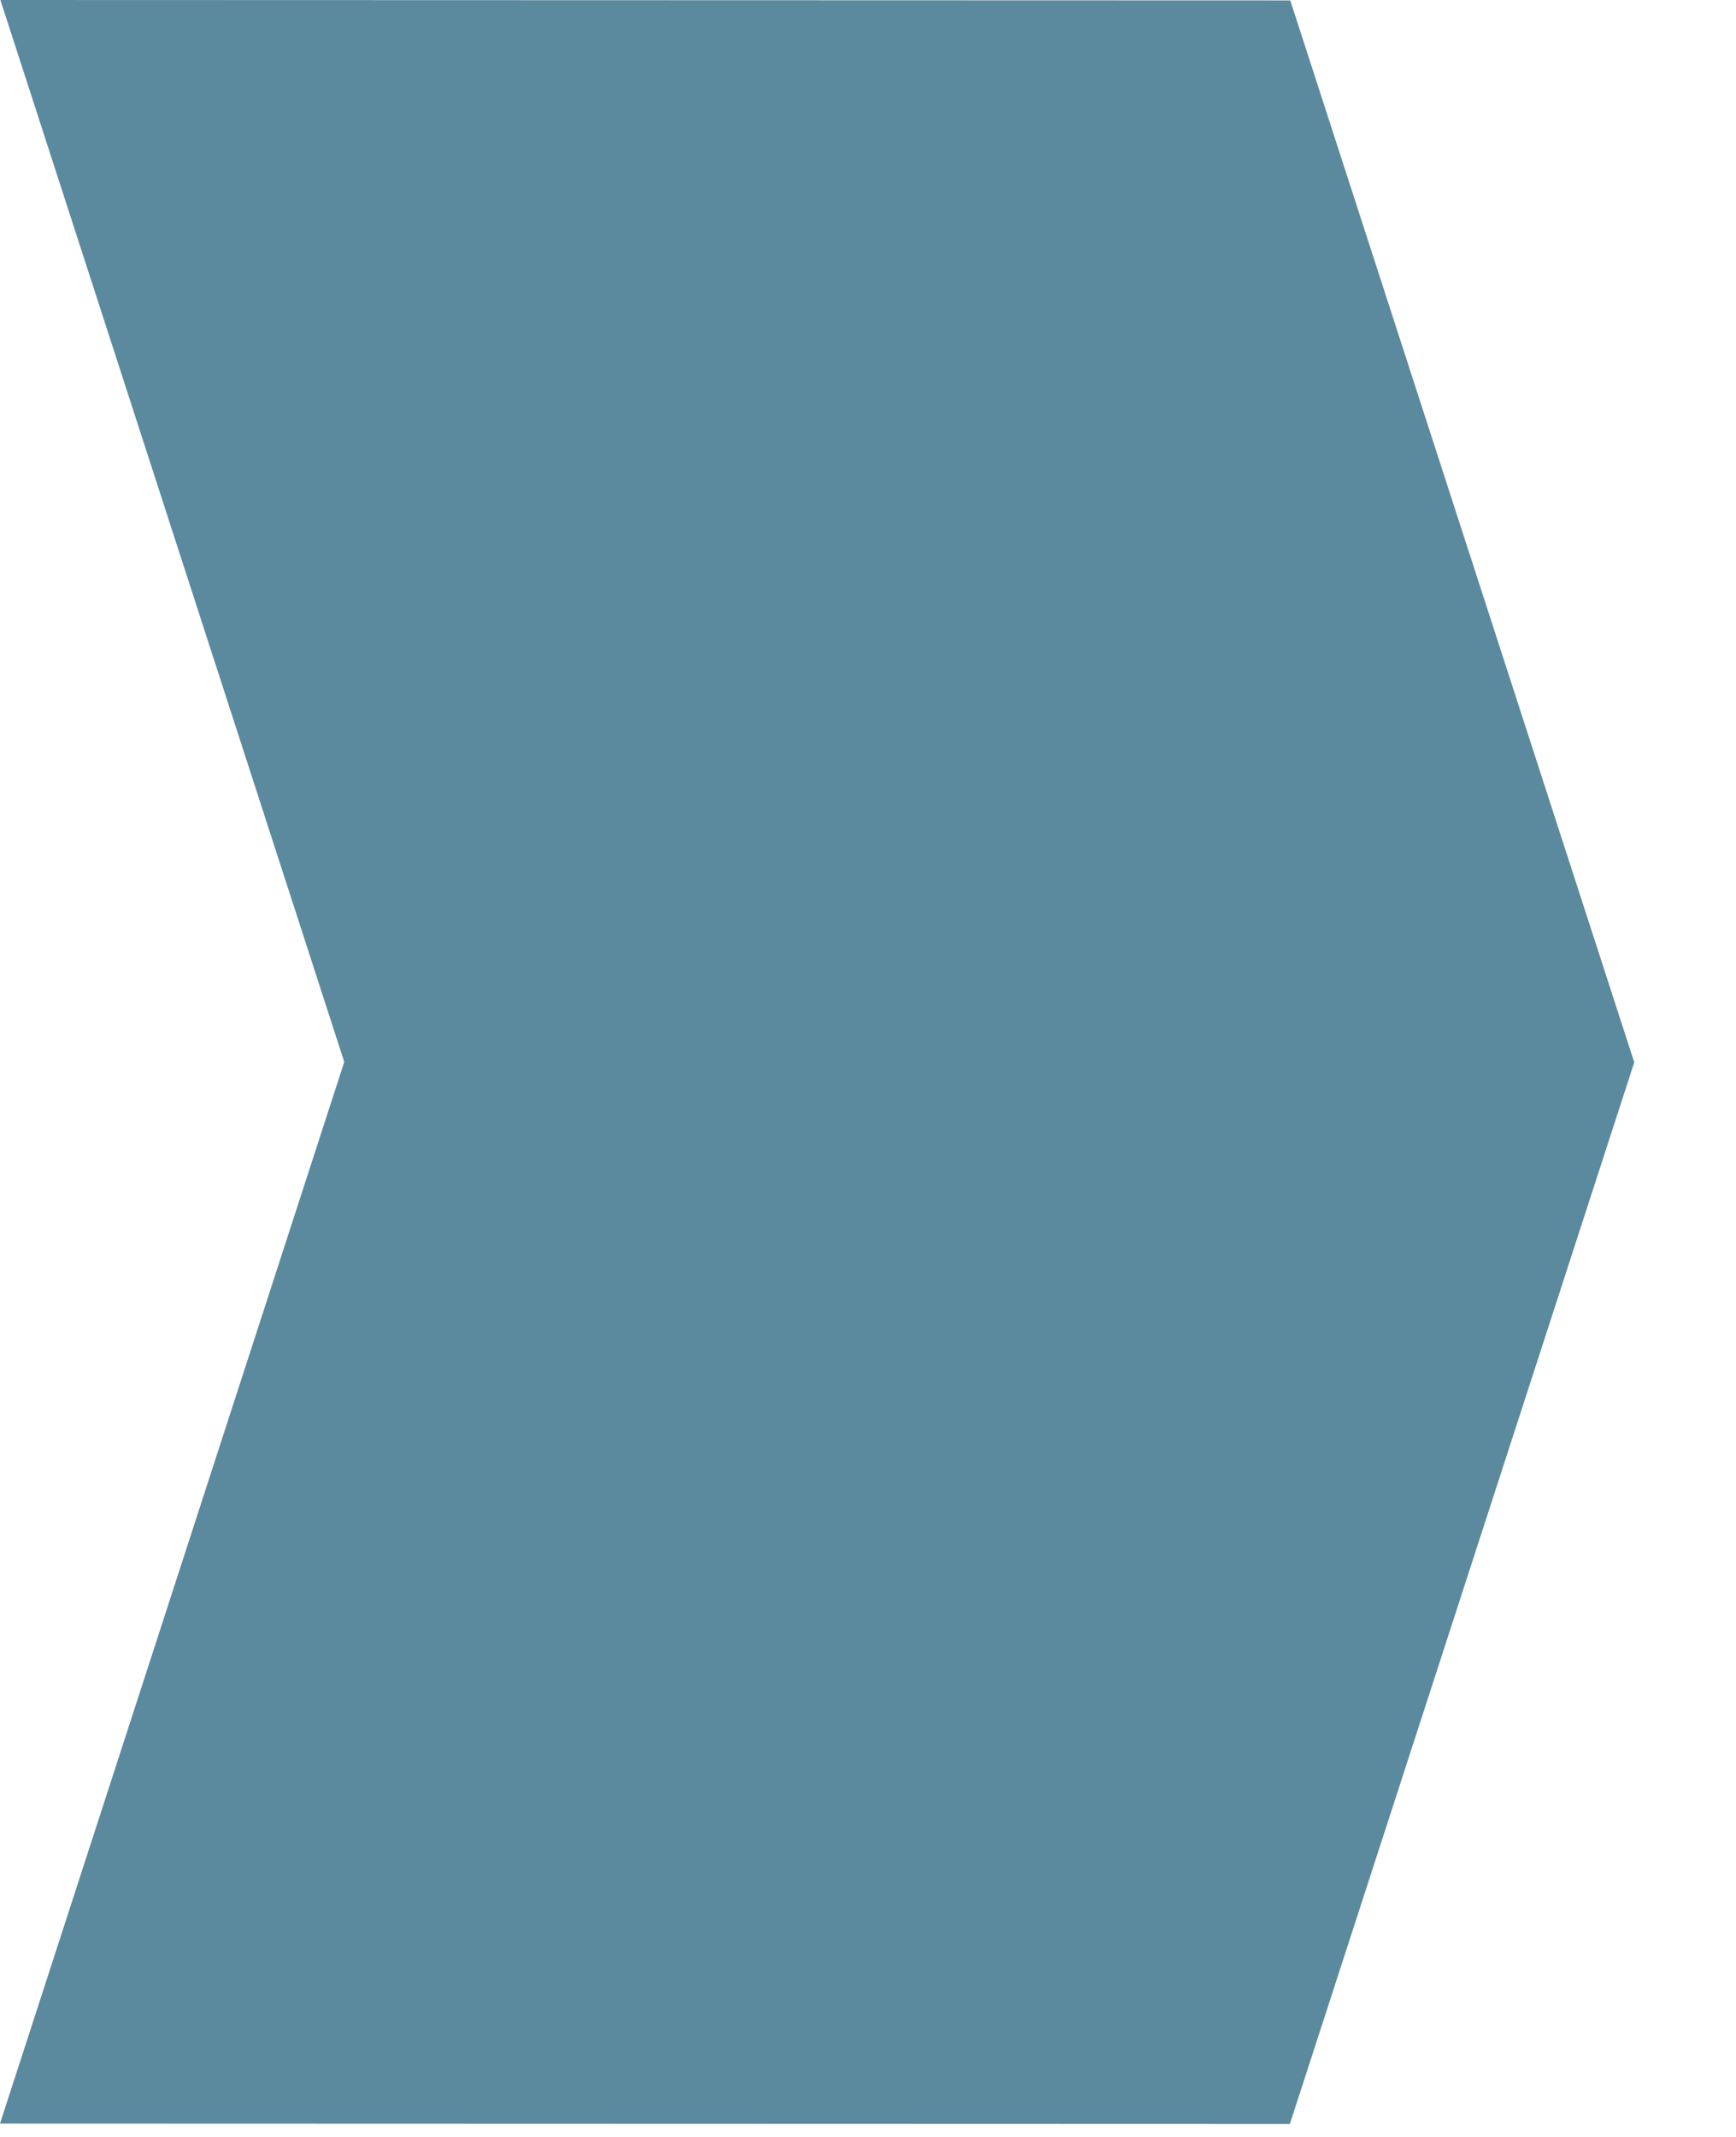
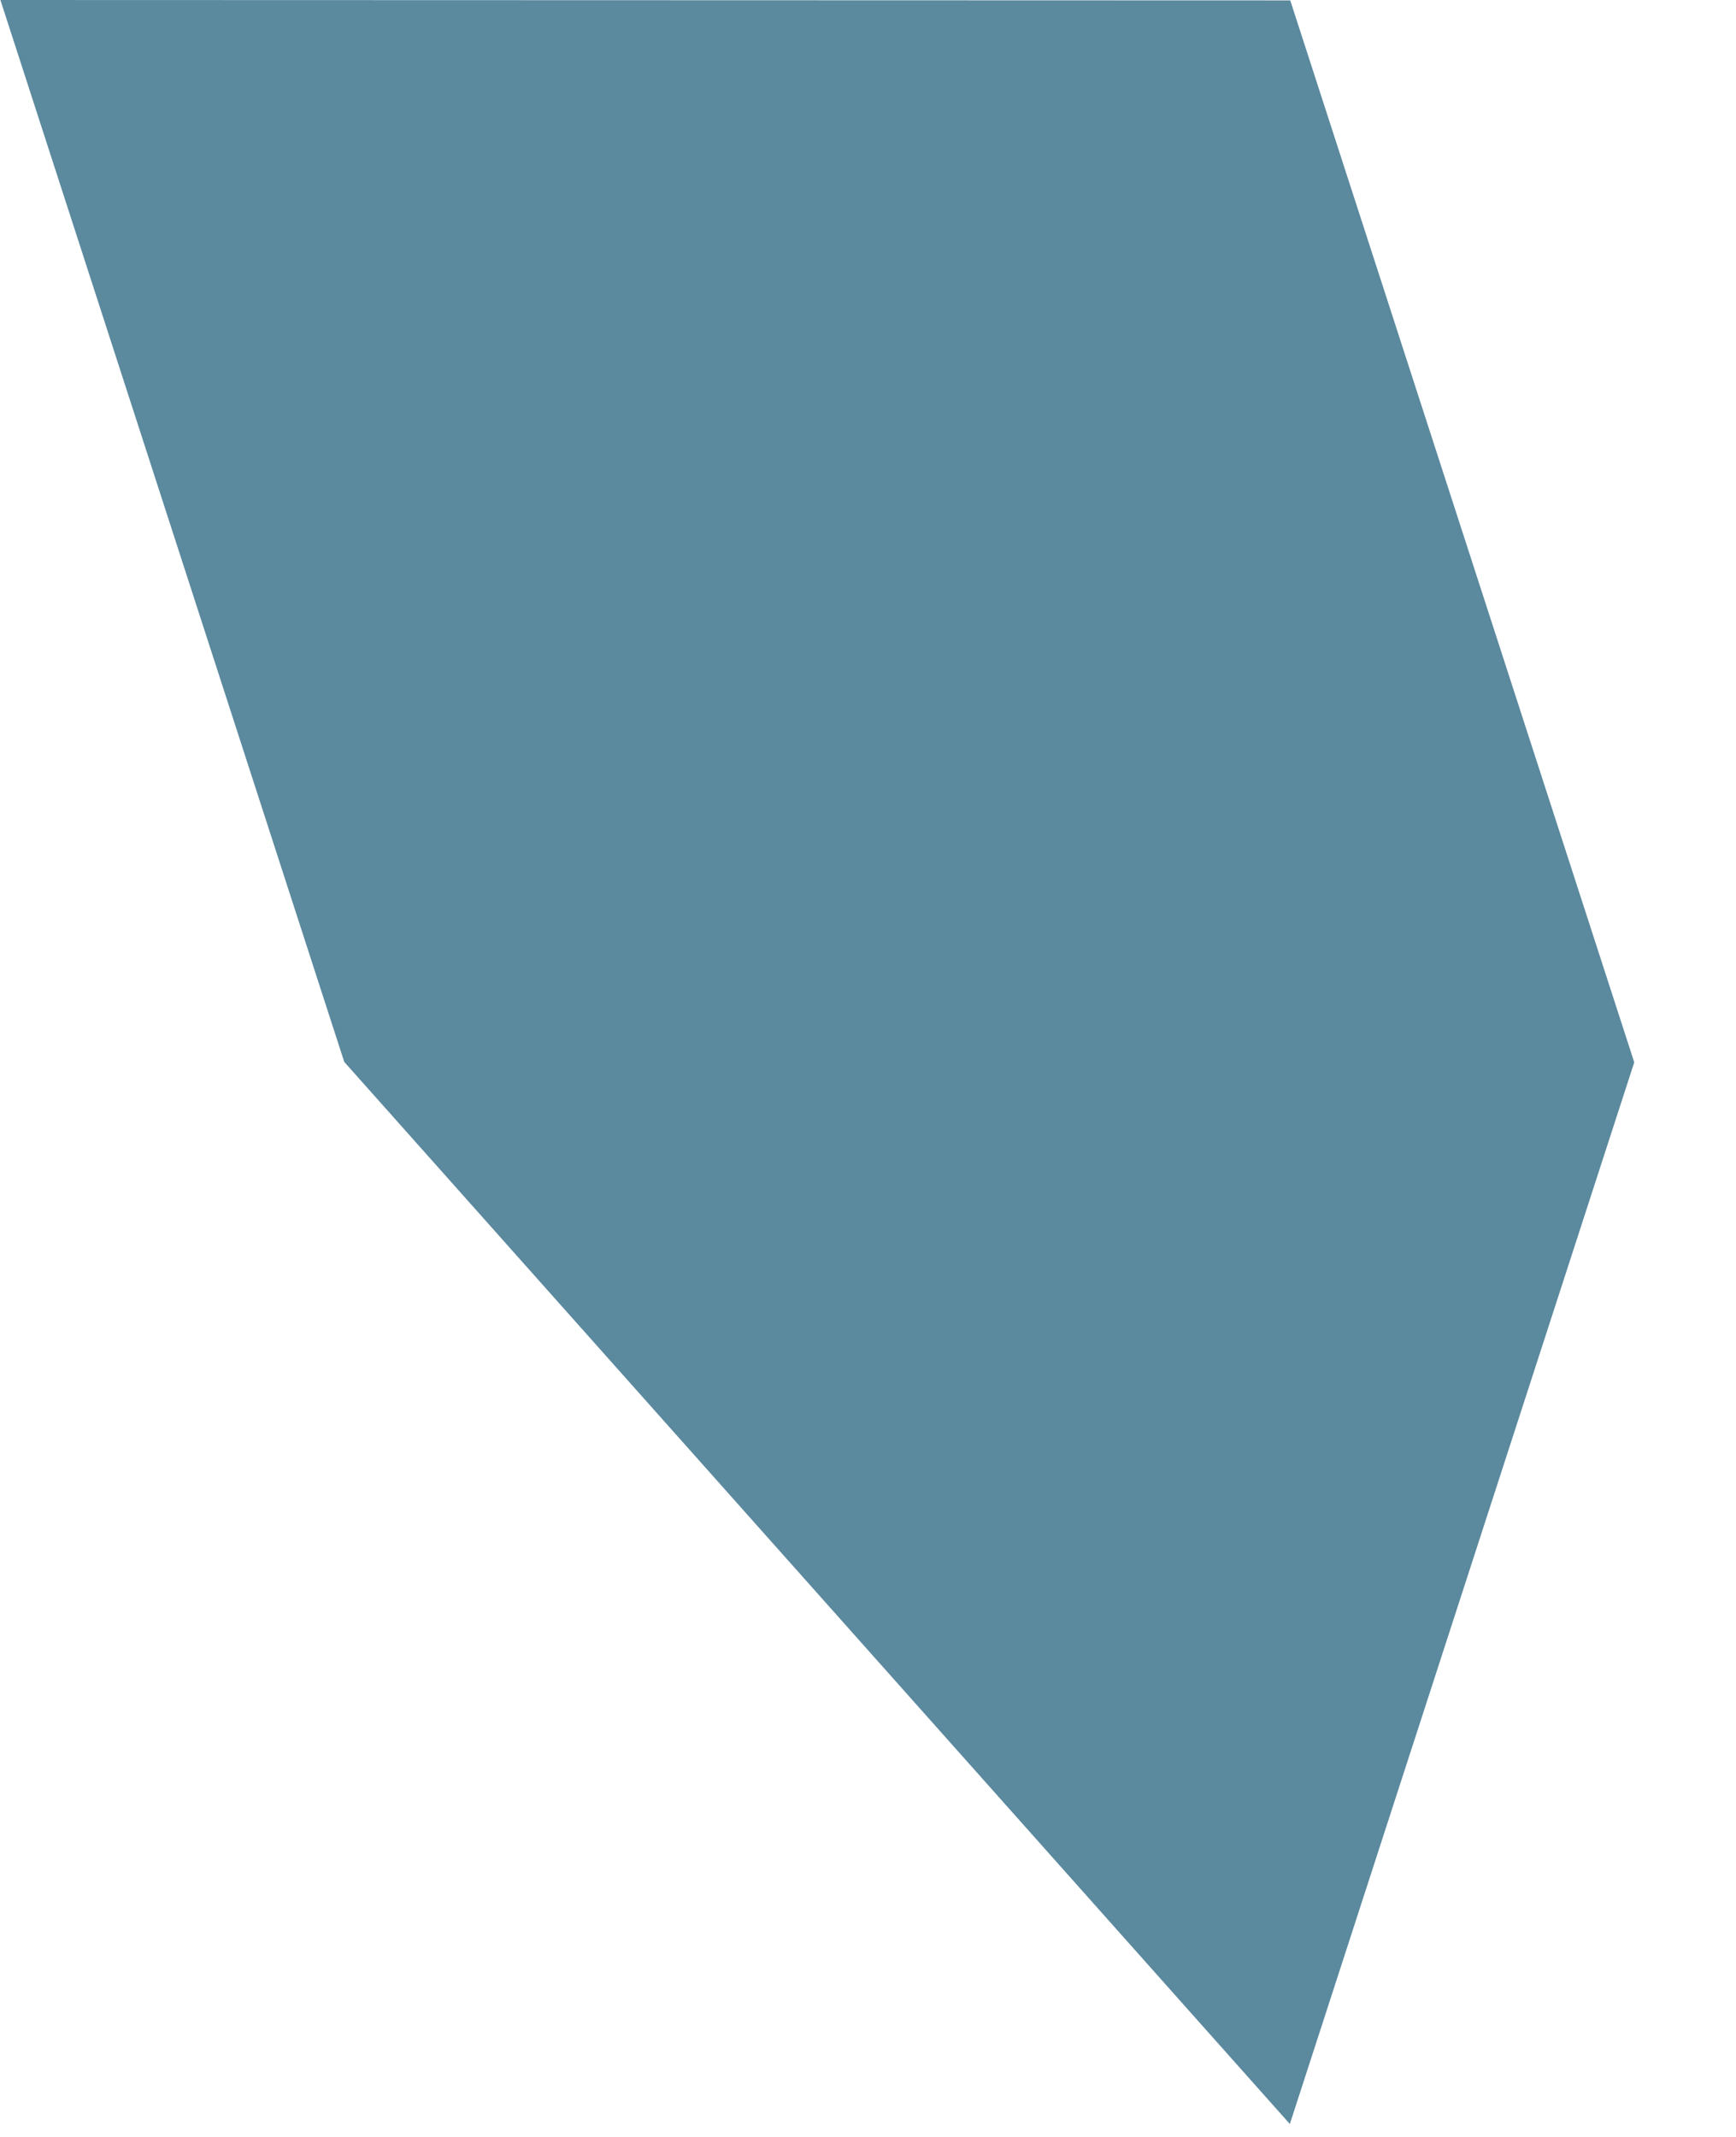
<svg xmlns="http://www.w3.org/2000/svg" fill="none" height="100%" overflow="visible" preserveAspectRatio="none" style="display: block;" viewBox="0 0 13 16" width="100%">
-   <path d="M9.662 0.003L0.003 0L2.578 7.951L0 15.9L9.659 15.903L12.238 7.954L9.662 0.003Z" fill="#165775" id="Vector" opacity="0.7" />
+   <path d="M9.662 0.003L0.003 0L2.578 7.951L9.659 15.903L12.238 7.954L9.662 0.003Z" fill="#165775" id="Vector" opacity="0.7" />
</svg>